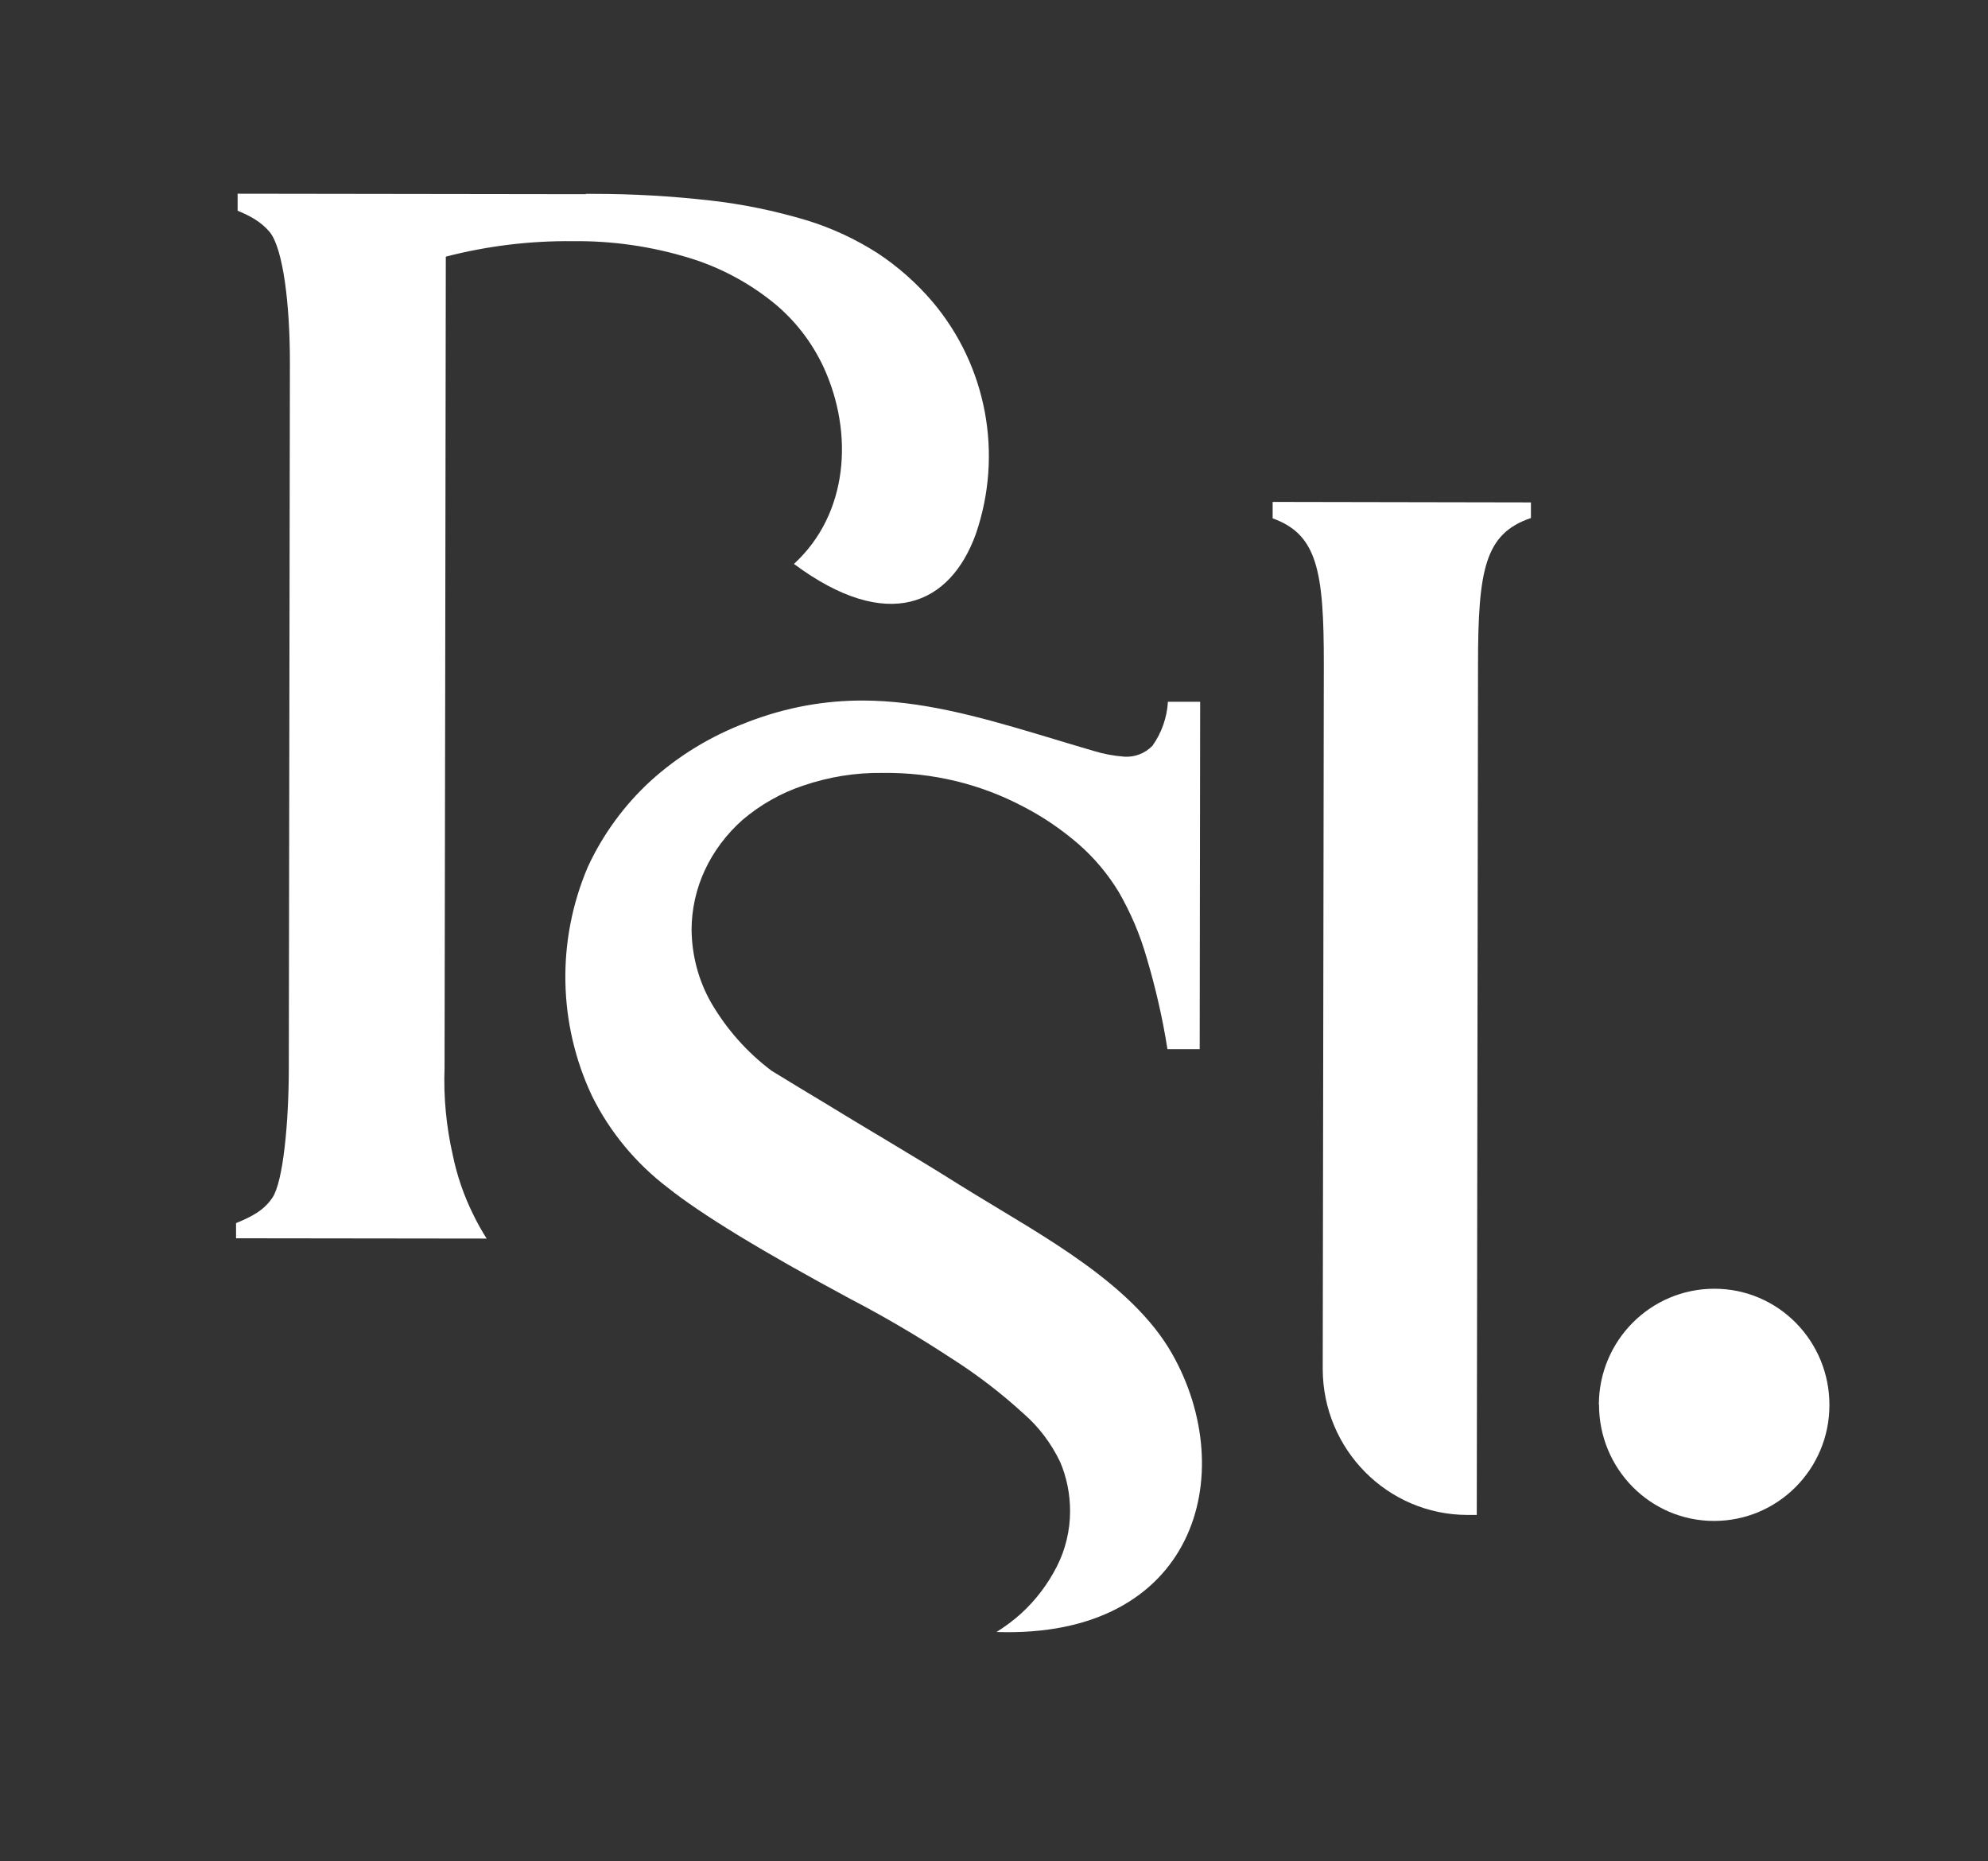
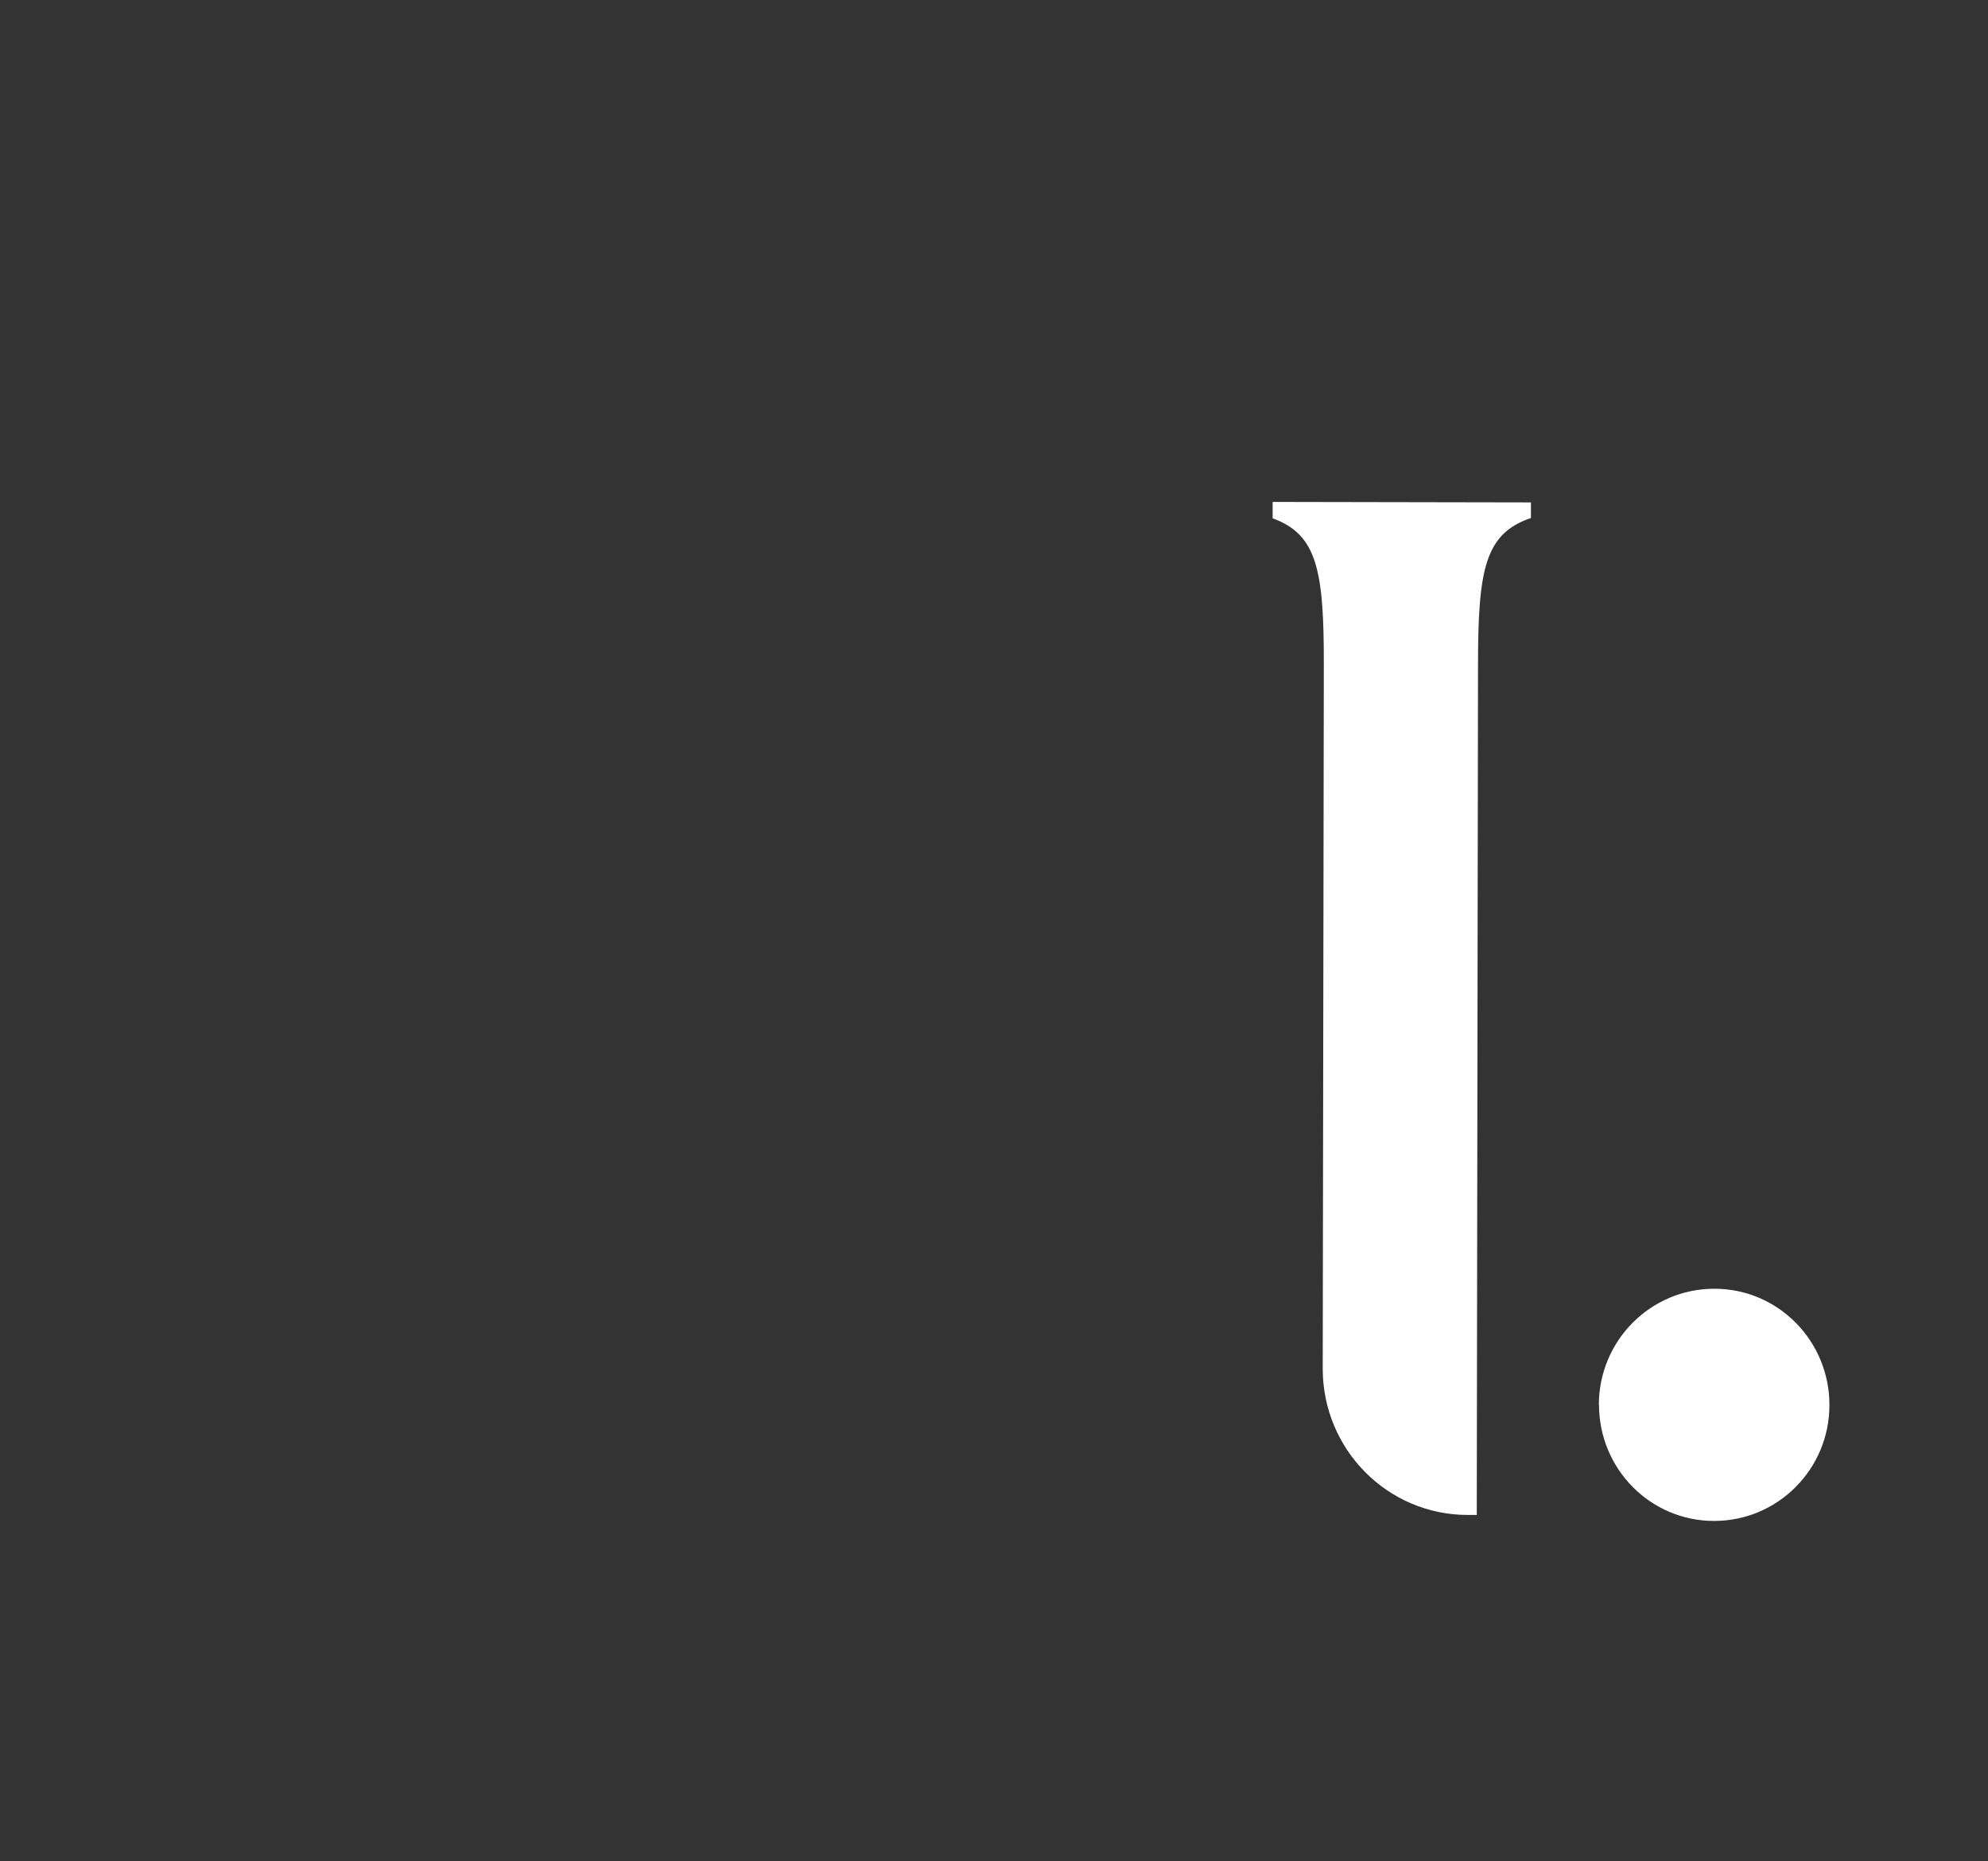
<svg xmlns="http://www.w3.org/2000/svg" width="141" height="132" viewBox="0 0 141 132" fill="none">
  <rect x="0" y="0" width="141" height="132" fill="#333333" stroke="none" />
  <path d="M90.263 35.595V36.759C93.416 37.9 93.904 40.439 93.893 47.162L93.815 97.065C93.815 102.781 98.401 107.423 104.074 107.435H104.74L104.829 47.184C104.829 40.372 105.317 37.844 108.582 36.736V35.629L90.263 35.595Z" fill="white" />
-   <path d="M52.936 51.245C50.438 52.185 48.129 53.583 46.142 55.384C44.277 57.096 42.767 59.165 41.701 61.458C39.469 66.671 39.569 72.589 41.989 77.723C43.255 80.285 45.109 82.511 47.374 84.234C49.717 86.102 54.035 88.742 60.342 92.132C62.773 93.396 65.138 94.794 67.425 96.293C69.257 97.456 70.989 98.776 72.588 100.242C73.687 101.193 74.564 102.367 75.197 103.687C75.663 104.783 75.896 105.969 75.896 107.166C75.896 108.531 75.574 109.873 74.963 111.081C74.32 112.345 73.454 113.486 72.41 114.437C71.877 114.918 71.289 115.355 70.678 115.735C84.834 116.216 87.964 104.504 83.124 95.991C80.293 91.013 73.864 87.601 69.046 84.637C67.414 83.641 67.103 83.417 65.349 82.355C63.595 81.292 61.985 80.33 60.475 79.424C58.987 78.518 57.721 77.746 56.667 77.119C55.612 76.471 54.968 76.079 54.724 75.934C52.981 74.625 51.526 72.98 50.427 71.09C49.539 69.524 49.073 67.756 49.051 65.955C49.051 64.49 49.373 63.047 49.983 61.727C50.616 60.362 51.538 59.143 52.659 58.147C53.925 57.073 55.379 56.245 56.944 55.72C58.776 55.093 60.697 54.78 62.64 54.814C66.104 54.769 69.523 55.585 72.588 57.208C73.998 57.935 75.319 58.841 76.518 59.881C77.628 60.854 78.583 61.995 79.349 63.259C80.193 64.725 80.859 66.28 81.325 67.913C81.958 70.038 82.458 72.209 82.802 74.401H85.089L85.122 49.769H82.835C82.769 50.887 82.391 51.972 81.736 52.889C81.214 53.426 80.493 53.706 79.749 53.661C79.005 53.605 78.272 53.471 77.55 53.248C76.54 52.957 75.23 52.554 73.62 52.073C69.279 50.775 65.304 49.69 61.197 49.679C58.554 49.679 55.834 50.115 52.925 51.245H52.936Z" fill="white" />
-   <path d="M41.545 13.771L16.853 13.737V14.945C17.764 15.314 18.541 15.751 19.129 16.455C20.095 17.641 20.573 21.679 20.561 25.829L20.484 75.732C20.484 79.591 20.084 83.82 19.318 84.939C18.696 85.867 17.819 86.292 16.742 86.74V87.814L34.517 87.836C34.162 87.277 33.84 86.706 33.551 86.102C32.896 84.782 32.419 83.384 32.119 81.941C31.653 79.905 31.453 77.824 31.53 75.732L31.575 49.164L31.619 18.2C34.562 17.44 37.592 17.07 40.635 17.104C43.432 17.07 46.208 17.473 48.883 18.29C51.048 18.95 53.069 20.024 54.834 21.444C56.367 22.686 57.588 24.263 58.42 26.053C60.563 30.729 60.175 36.445 56.311 39.992C62.983 44.947 67.413 42.866 69.212 37.866C71.155 32.217 69.989 25.964 66.148 21.411C65.026 20.091 63.716 18.927 62.262 17.965C60.674 16.948 58.965 16.153 57.155 15.605C54.934 14.945 52.669 14.475 50.371 14.218C47.618 13.905 44.853 13.748 42.089 13.748C41.9 13.748 41.722 13.748 41.545 13.748V13.771Z" fill="white" />
  <path d="M113.411 99.615C113.411 104.168 117.052 107.86 121.571 107.86C126.089 107.86 129.753 104.191 129.753 99.638C129.753 95.085 126.112 91.393 121.593 91.393C117.074 91.393 113.411 95.062 113.399 99.615H113.411Z" fill="white" />
</svg>